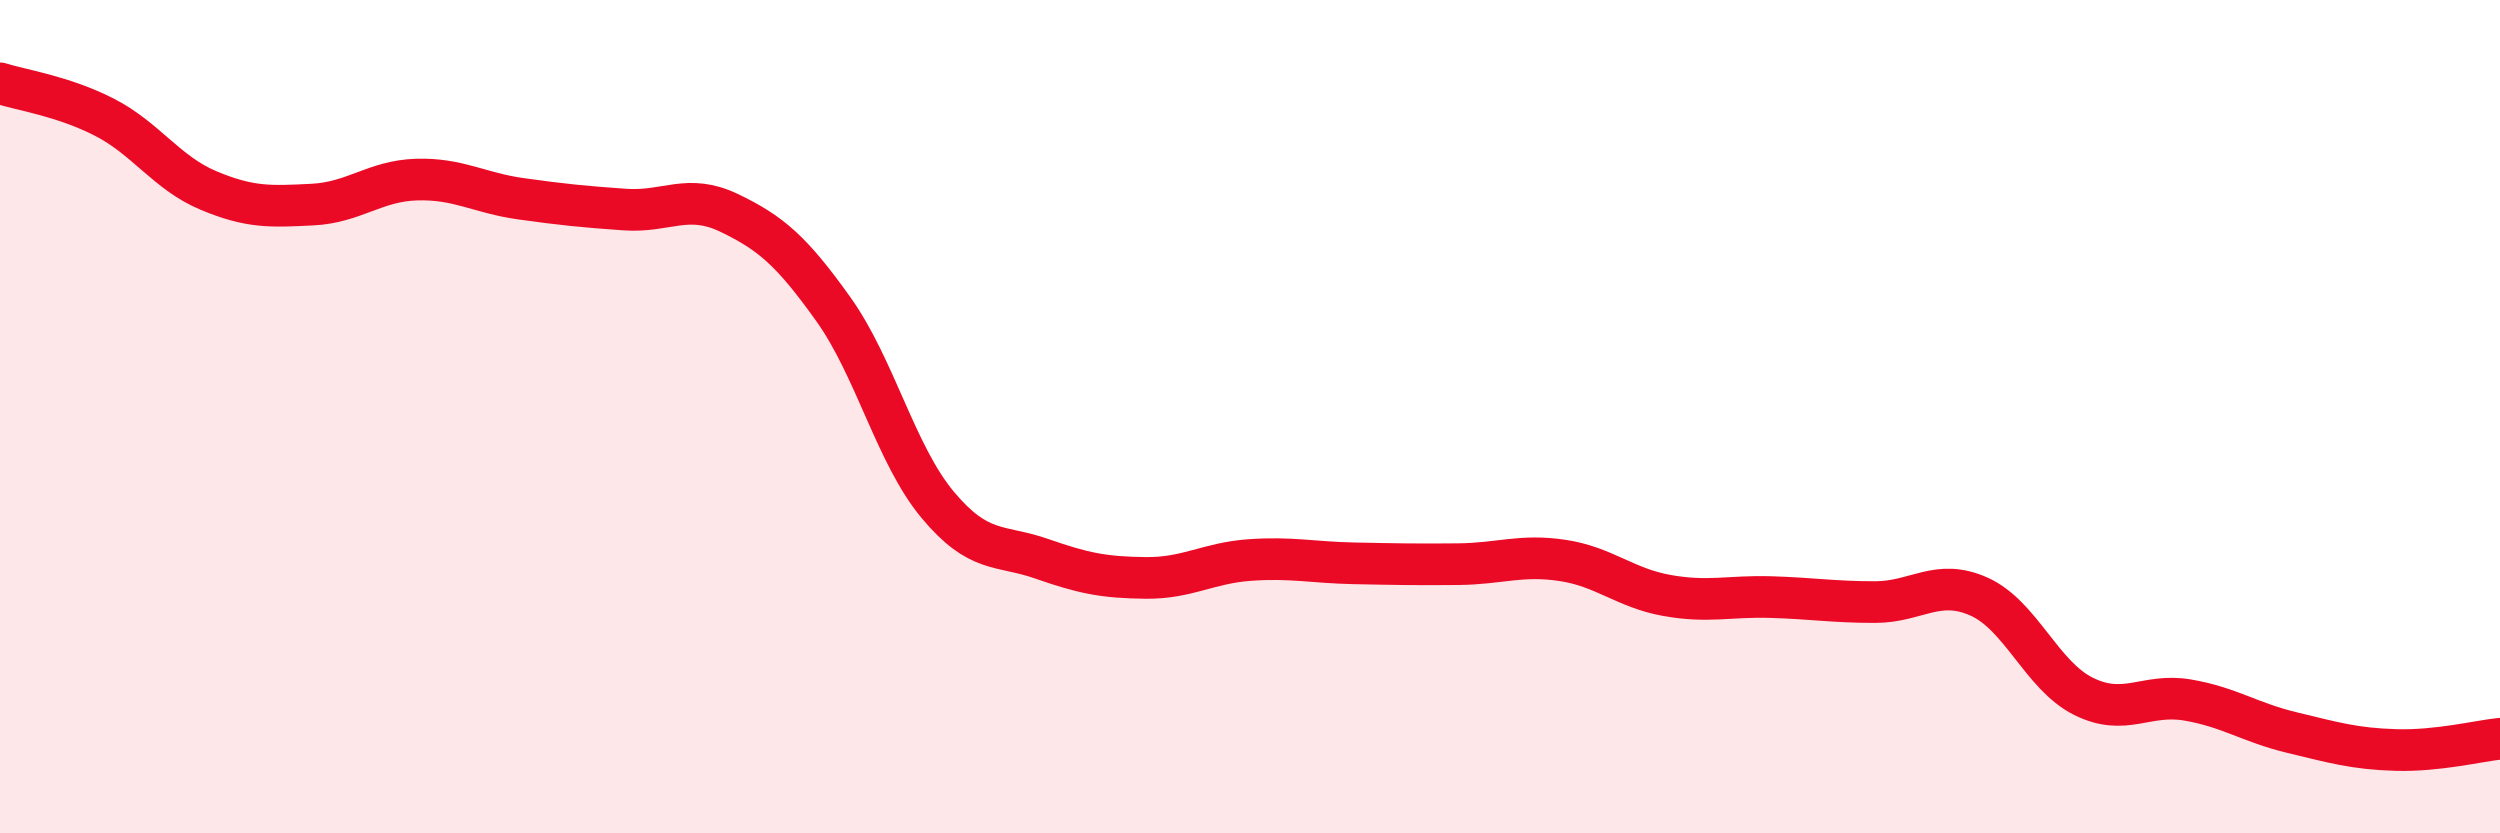
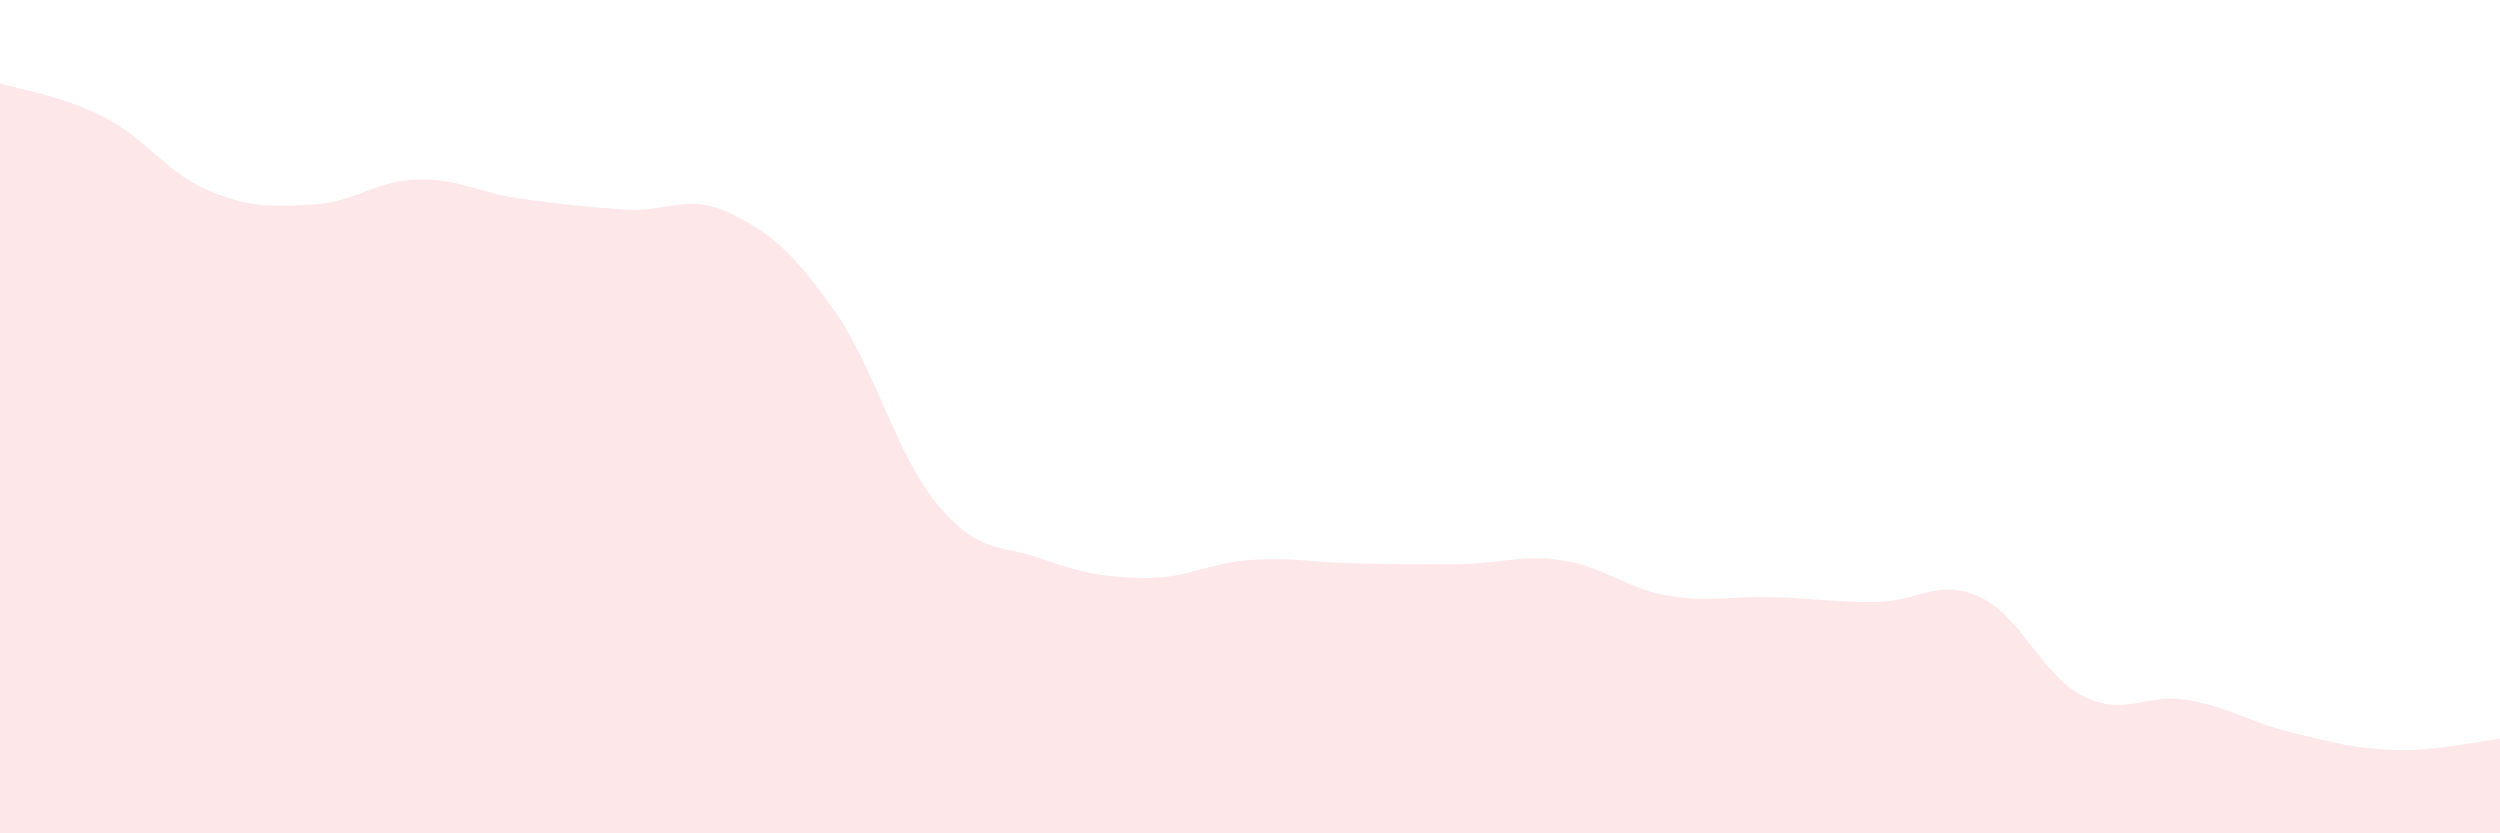
<svg xmlns="http://www.w3.org/2000/svg" width="60" height="20" viewBox="0 0 60 20">
  <path d="M 0,2 C 0.5,2.16 1.5,2.3 2.5,2.81 C 3.5,3.32 4,4.15 5,4.57 C 6,4.99 6.5,4.96 7.5,4.91 C 8.5,4.86 9,4.34 10,4.31 C 11,4.28 11.5,4.63 12.5,4.77 C 13.5,4.91 14,4.96 15,5.03 C 16,5.1 16.5,4.63 17.5,5.11 C 18.5,5.59 19,6.02 20,7.42 C 21,8.82 21.5,10.91 22.5,12.11 C 23.5,13.31 24,13.06 25,13.41 C 26,13.76 26.5,13.86 27.5,13.87 C 28.5,13.88 29,13.51 30,13.44 C 31,13.37 31.5,13.5 32.5,13.52 C 33.5,13.54 34,13.55 35,13.54 C 36,13.53 36.5,13.3 37.5,13.45 C 38.5,13.6 39,14.11 40,14.29 C 41,14.47 41.5,14.3 42.5,14.33 C 43.5,14.36 44,14.45 45,14.45 C 46,14.45 46.5,13.87 47.5,14.32 C 48.5,14.77 49,16.21 50,16.71 C 51,17.21 51.5,16.63 52.5,16.8 C 53.5,16.97 54,17.34 55,17.58 C 56,17.82 56.5,17.97 57.5,18 C 58.5,18.03 59.5,17.78 60,17.73L60 20L0 20Z" fill="#EB0A25" opacity="0.1" stroke-linecap="round" stroke-linejoin="round" />
-   <path d="M 0,2 C 0.5,2.16 1.5,2.3 2.5,2.81 C 3.5,3.32 4,4.15 5,4.57 C 6,4.99 6.5,4.96 7.5,4.91 C 8.5,4.86 9,4.34 10,4.31 C 11,4.28 11.5,4.63 12.5,4.77 C 13.5,4.91 14,4.96 15,5.03 C 16,5.1 16.5,4.63 17.5,5.11 C 18.5,5.59 19,6.02 20,7.42 C 21,8.82 21.5,10.91 22.5,12.11 C 23.5,13.31 24,13.06 25,13.41 C 26,13.76 26.5,13.86 27.5,13.87 C 28.5,13.88 29,13.51 30,13.44 C 31,13.37 31.5,13.5 32.5,13.52 C 33.5,13.54 34,13.55 35,13.54 C 36,13.53 36.5,13.3 37.5,13.45 C 38.5,13.6 39,14.11 40,14.29 C 41,14.47 41.5,14.3 42.5,14.33 C 43.5,14.36 44,14.45 45,14.45 C 46,14.45 46.5,13.87 47.5,14.32 C 48.5,14.77 49,16.21 50,16.71 C 51,17.21 51.5,16.63 52.5,16.8 C 53.5,16.97 54,17.34 55,17.58 C 56,17.82 56.5,17.97 57.5,18 C 58.5,18.03 59.5,17.78 60,17.73" stroke="#EB0A25" stroke-width="1" fill="none" stroke-linecap="round" stroke-linejoin="round" />
</svg>